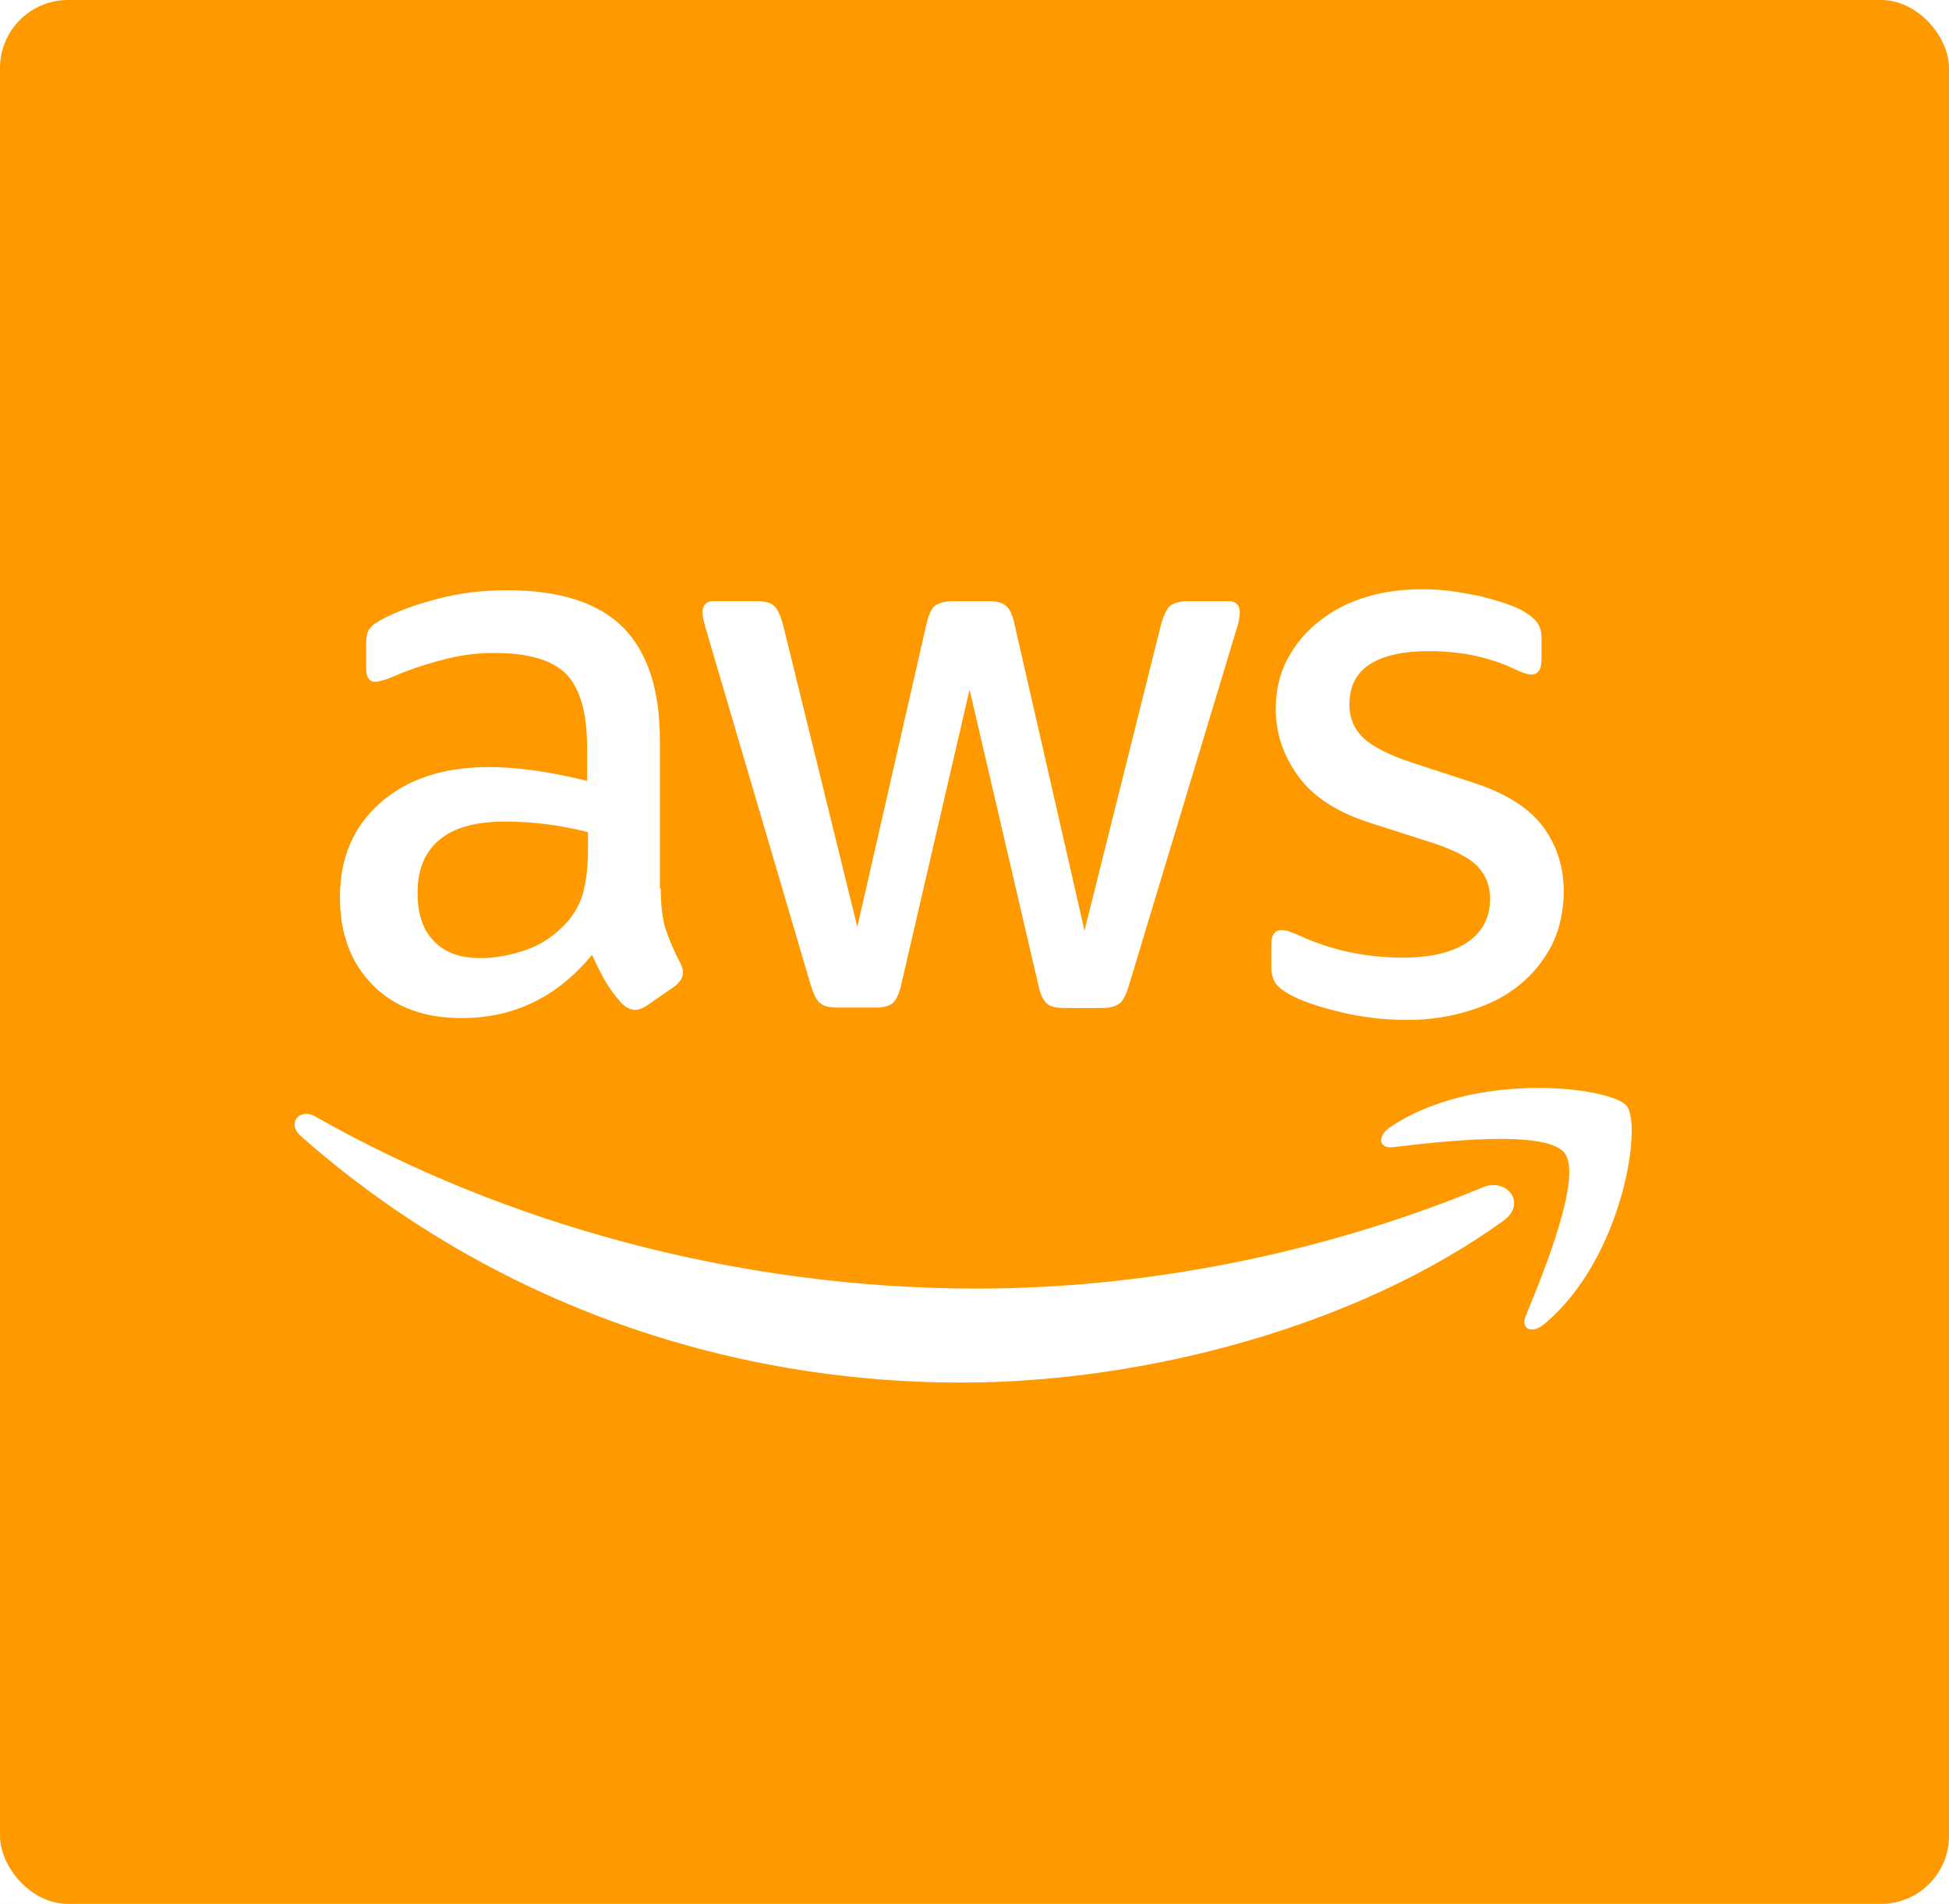
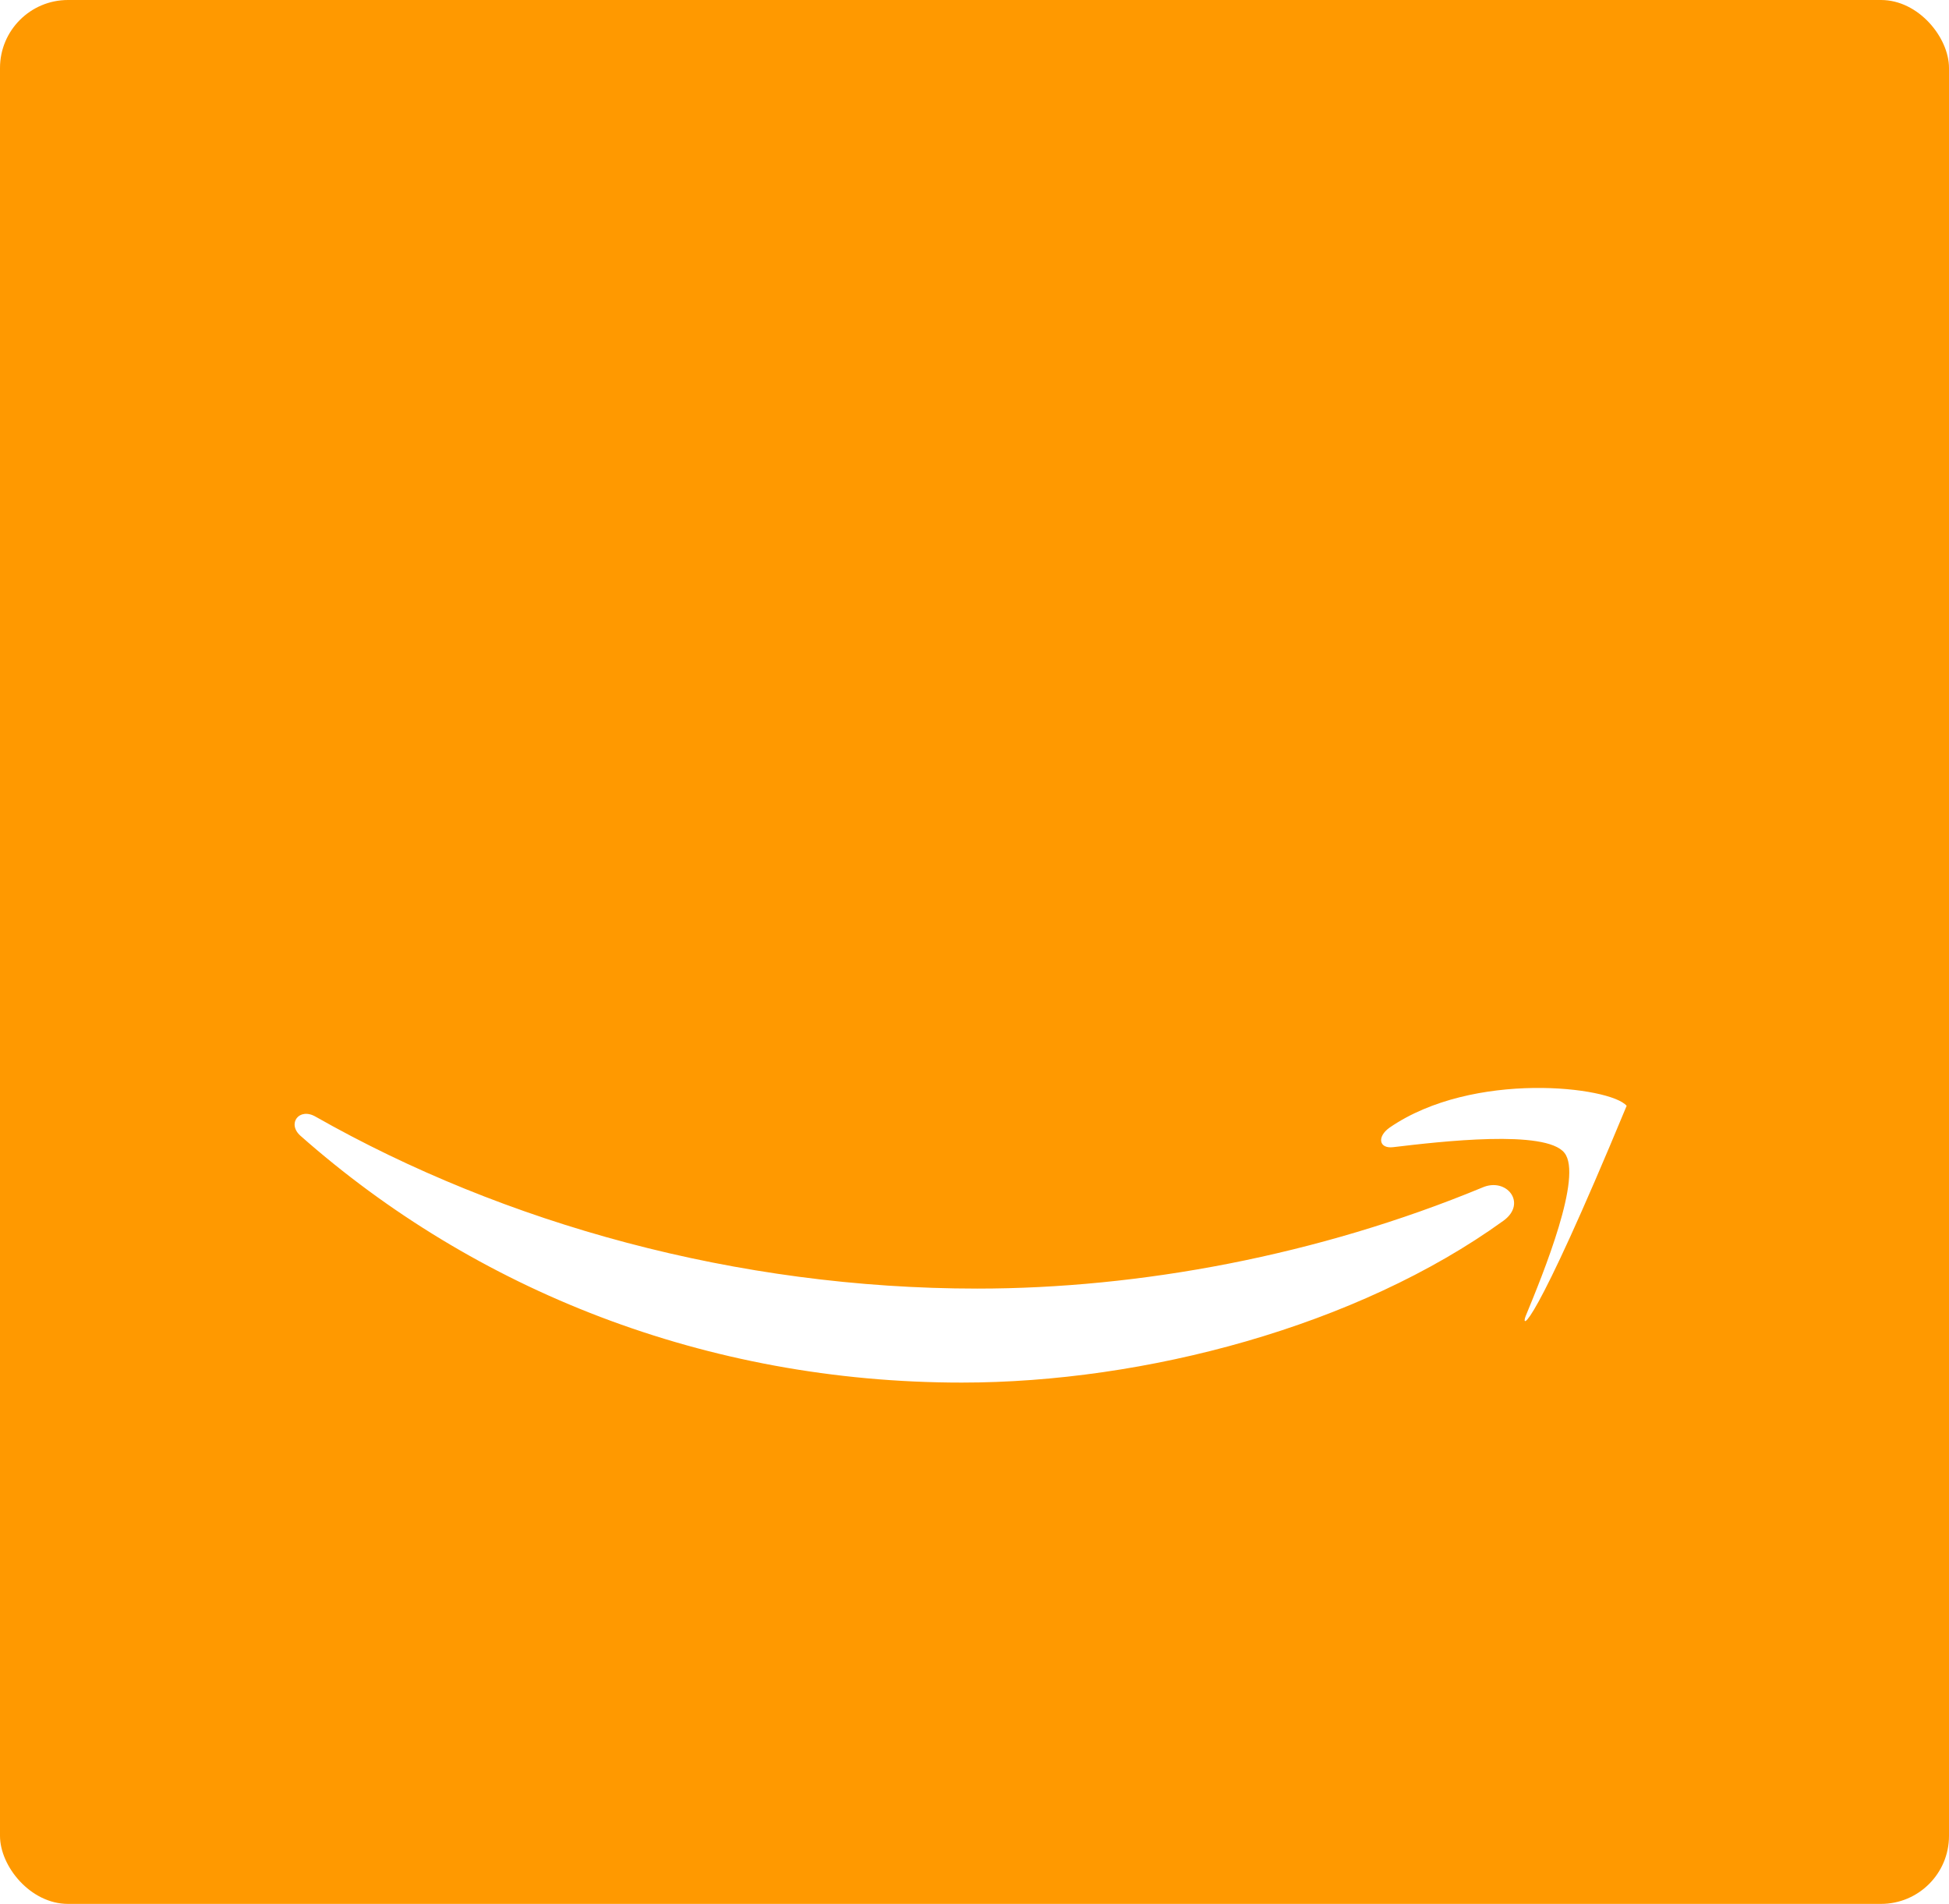
<svg xmlns="http://www.w3.org/2000/svg" width="86" height="84" viewBox="0 0 86 84" fill="none">
-   <rect width="86" height="84" fill="#E5E5E5" />
  <rect width="1440" height="8014" transform="translate(-1046 -3808)" fill="white" />
  <path style="mix-blend-mode:multiply" d="M-1046 52L398 153.696L398 330L-1046 150.588L-1046 52Z" fill="url(#paint0_linear_0_1)" />
-   <path d="M63 12V17.5C63 19 62.1 20.3 60.7 21L59 21.8L57.3 21C55.9 20.4 55 19 55 17.5V12H63ZM65 10H53V17.5C53 19.7 54.3 21.8 56.4 22.8L59 24L61.6 22.8C63.7 21.8 65 19.8 65 17.5V10Z" fill="black" />
  <path d="M49 19H40.5C36.4 19 33 15.6 33 11.5C33 7.8 35.7 4.8 39.2 4.1C40.1 -0.6 44.2 -4 49 -4C54.5 -4 59 0.5 59 6H57C57 1.6 53.4 -2 49 -2C44.9 -2 41.5 1.1 41 5.1V6H40.1C37.2 6.2 35 8.6 35 11.5C35 14.5 37.5 17 40.5 17H49V19Z" fill="black" />
  <path d="M-1 64V69.5C-1 71 -1.9 72.3 -3.3 73L-5 73.8L-6.7 73C-8.1 72.4 -9 71 -9 69.5V64H-1ZM1 62H-11V69.5C-11 71.7 -9.7 73.8 -7.6 74.8L-5 76L-2.4 74.8C-0.3 73.8 1 71.8 1 69.5V62Z" fill="black" />
  <path d="M47 58V63.5C47 65 46.1 66.3 44.7 67L43 67.8L41.3 67C39.9 66.4 39 65 39 63.5V58H47ZM49 56H37V63.5C37 65.7 38.3 67.8 40.4 68.8L43 70L45.6 68.8C47.7 67.8 49 65.8 49 63.5V56Z" fill="black" />
  <path d="M33 65H24.5C20.4 65 17 61.6 17 57.5C17 53.8 19.7 50.8 23.2 50.1C24.1 45.4 28.2 42 33 42C38.5 42 43 46.5 43 52H41C41 47.6 37.4 44 33 44C28.9 44 25.5 47.1 25 51.1V52H24.1C21.2 52.2 19 54.6 19 57.5C19 60.5 21.5 63 24.5 63H33V65Z" fill="black" />
  <g filter="url(#filter0_d_0_1)">
    <rect x="-90" y="-34" width="265" height="324" rx="10" fill="white" />
  </g>
  <rect width="86" height="84" rx="3" fill="#FF9900" />
-   <path d="M29.156 39.199C29.156 39.947 29.234 40.553 29.371 40.998C29.545 41.498 29.755 41.985 29.998 42.453C30.096 42.615 30.135 42.776 30.135 42.918C30.135 43.12 30.017 43.322 29.763 43.525L28.529 44.373C28.353 44.495 28.177 44.555 28.02 44.555C27.825 44.555 27.629 44.454 27.433 44.272C27.169 43.98 26.933 43.661 26.728 43.322C26.532 42.979 26.336 42.594 26.121 42.13C24.594 43.989 22.675 44.919 20.365 44.919C18.72 44.919 17.408 44.434 16.449 43.464C15.489 42.493 15 41.2 15 39.583C15 37.865 15.587 36.47 16.782 35.419C17.976 34.368 19.562 33.843 21.579 33.843C22.244 33.843 22.93 33.903 23.654 34.004C24.378 34.105 25.122 34.267 25.906 34.449V32.973C25.906 31.437 25.592 30.366 24.985 29.739C24.359 29.113 23.302 28.809 21.794 28.809C21.109 28.809 20.404 28.89 19.679 29.072C18.955 29.254 18.25 29.477 17.565 29.76C17.252 29.901 17.017 29.982 16.879 30.022C16.742 30.063 16.645 30.083 16.566 30.083C16.292 30.083 16.155 29.881 16.155 29.456V28.466C16.155 28.142 16.194 27.9 16.292 27.759C16.39 27.617 16.566 27.476 16.84 27.334C17.526 26.97 18.348 26.667 19.307 26.424C20.267 26.162 21.285 26.041 22.362 26.041C24.692 26.041 26.395 26.586 27.492 27.678C28.569 28.769 29.117 30.427 29.117 32.65V39.199H29.156H29.156ZM21.206 42.271C21.853 42.271 22.518 42.15 23.223 41.907C23.928 41.665 24.555 41.22 25.083 40.614C25.397 40.23 25.632 39.805 25.749 39.32C25.866 38.835 25.945 38.249 25.945 37.562V36.713C25.351 36.563 24.75 36.449 24.143 36.369C23.533 36.289 22.918 36.249 22.303 36.248C20.991 36.248 20.032 36.511 19.386 37.056C18.739 37.602 18.426 38.37 18.426 39.381C18.426 40.331 18.661 41.038 19.151 41.523C19.621 42.029 20.306 42.271 21.206 42.271ZM36.929 44.454C36.576 44.454 36.341 44.394 36.185 44.252C36.028 44.131 35.891 43.848 35.774 43.464L31.173 27.839C31.055 27.435 30.996 27.172 30.996 27.031C30.996 26.707 31.153 26.525 31.466 26.525H33.385C33.757 26.525 34.012 26.586 34.149 26.727C34.305 26.849 34.423 27.132 34.54 27.516L37.829 40.897L40.884 27.516C40.982 27.112 41.099 26.849 41.256 26.727C41.413 26.606 41.687 26.526 42.039 26.526H43.605C43.977 26.526 44.232 26.586 44.388 26.727C44.545 26.849 44.682 27.132 44.761 27.516L47.854 41.059L51.241 27.516C51.359 27.112 51.496 26.849 51.633 26.727C51.789 26.606 52.044 26.526 52.396 26.526H54.217C54.531 26.526 54.707 26.687 54.707 27.031C54.707 27.132 54.687 27.233 54.667 27.354C54.648 27.476 54.609 27.637 54.531 27.86L49.812 43.484C49.694 43.888 49.557 44.151 49.401 44.272C49.244 44.394 48.989 44.474 48.657 44.474H46.973C46.601 44.474 46.346 44.414 46.19 44.272C46.033 44.131 45.896 43.868 45.818 43.464L42.783 30.427L39.767 43.443C39.67 43.848 39.552 44.111 39.396 44.252C39.239 44.394 38.965 44.454 38.613 44.454H36.929H36.929ZM62.088 45C61.07 45 60.052 44.879 59.073 44.636C58.094 44.394 57.331 44.131 56.822 43.828C56.508 43.646 56.293 43.444 56.215 43.262C56.138 43.083 56.098 42.891 56.097 42.696V41.665C56.097 41.24 56.254 41.038 56.547 41.038C56.667 41.039 56.786 41.059 56.9 41.099C57.017 41.139 57.194 41.22 57.389 41.301C58.081 41.615 58.803 41.852 59.543 42.008C60.31 42.169 61.09 42.25 61.873 42.251C63.106 42.251 64.066 42.029 64.732 41.584C65.397 41.139 65.75 40.493 65.75 39.664C65.75 39.098 65.573 38.633 65.221 38.249C64.868 37.865 64.203 37.521 63.244 37.198L60.404 36.288C58.975 35.823 57.918 35.136 57.272 34.226C56.626 33.337 56.293 32.347 56.293 31.296C56.293 30.447 56.469 29.699 56.822 29.052C57.174 28.405 57.644 27.839 58.231 27.395C58.819 26.93 59.484 26.586 60.267 26.344C61.05 26.101 61.873 26 62.734 26C63.165 26 63.615 26.02 64.046 26.081C64.497 26.141 64.908 26.222 65.319 26.303C65.71 26.404 66.082 26.505 66.435 26.627C66.787 26.748 67.061 26.869 67.257 26.99C67.531 27.152 67.727 27.314 67.845 27.496C67.962 27.657 68.021 27.88 68.021 28.163V29.113C68.021 29.537 67.864 29.76 67.57 29.76C67.414 29.76 67.159 29.678 66.827 29.517C65.71 28.991 64.457 28.729 63.067 28.729C61.951 28.729 61.07 28.91 60.463 29.295C59.856 29.678 59.543 30.265 59.543 31.093C59.543 31.66 59.739 32.145 60.13 32.529C60.522 32.913 61.246 33.297 62.284 33.64L65.064 34.55C66.474 35.015 67.492 35.662 68.099 36.49C68.706 37.319 69 38.269 69 39.32C69 40.189 68.823 40.978 68.491 41.665C68.138 42.352 67.668 42.958 67.061 43.444C66.454 43.949 65.73 44.313 64.888 44.576C64.007 44.859 63.087 45 62.088 45Z" fill="white" />
-   <path d="M66.341 53.858C59.885 58.523 50.505 61 42.441 61C31.138 61 20.953 56.91 13.261 50.113C12.653 49.576 13.202 48.846 13.928 49.269C22.248 53.992 32.511 56.853 43.127 56.853C50.289 56.853 58.158 55.394 65.399 52.398C66.478 51.918 67.401 53.09 66.341 53.858ZM69.029 50.862C68.205 49.825 63.574 50.363 61.475 50.613C60.846 50.69 60.748 50.152 61.318 49.749C65.007 47.214 71.07 47.944 71.776 48.789C72.483 49.653 71.58 55.586 68.127 58.427C67.597 58.869 67.087 58.639 67.322 58.062C68.107 56.161 69.853 51.88 69.029 50.862Z" fill="white" />
+   <path d="M66.341 53.858C59.885 58.523 50.505 61 42.441 61C31.138 61 20.953 56.91 13.261 50.113C12.653 49.576 13.202 48.846 13.928 49.269C22.248 53.992 32.511 56.853 43.127 56.853C50.289 56.853 58.158 55.394 65.399 52.398C66.478 51.918 67.401 53.09 66.341 53.858ZM69.029 50.862C68.205 49.825 63.574 50.363 61.475 50.613C60.846 50.69 60.748 50.152 61.318 49.749C65.007 47.214 71.07 47.944 71.776 48.789C67.597 58.869 67.087 58.639 67.322 58.062C68.107 56.161 69.853 51.88 69.029 50.862Z" fill="white" />
  <defs>
    <filter id="filter0_d_0_1" x="-110" y="-54" width="305" height="364" filterUnits="userSpaceOnUse" color-interpolation-filters="sRGB">
      <feFlood flood-opacity="0" result="BackgroundImageFix" />
      <feColorMatrix in="SourceAlpha" type="matrix" values="0 0 0 0 0 0 0 0 0 0 0 0 0 0 0 0 0 0 127 0" result="hardAlpha" />
      <feOffset />
      <feGaussianBlur stdDeviation="10" />
      <feComposite in2="hardAlpha" operator="out" />
      <feColorMatrix type="matrix" values="0 0 0 0 0 0 0 0 0 0 0 0 0 0 0 0 0 0 0.1 0" />
      <feBlend mode="normal" in2="BackgroundImageFix" result="effect1_dropShadow_0_1" />
      <feBlend mode="normal" in="SourceGraphic" in2="effect1_dropShadow_0_1" result="shape" />
    </filter>
    <linearGradient id="paint0_linear_0_1" x1="41.582" y1="-138.357" x2="288.563" y2="661.984" gradientUnits="userSpaceOnUse">
      <stop stop-color="white" />
      <stop offset="1" stop-color="#DEECEC" />
    </linearGradient>
  </defs>
</svg>